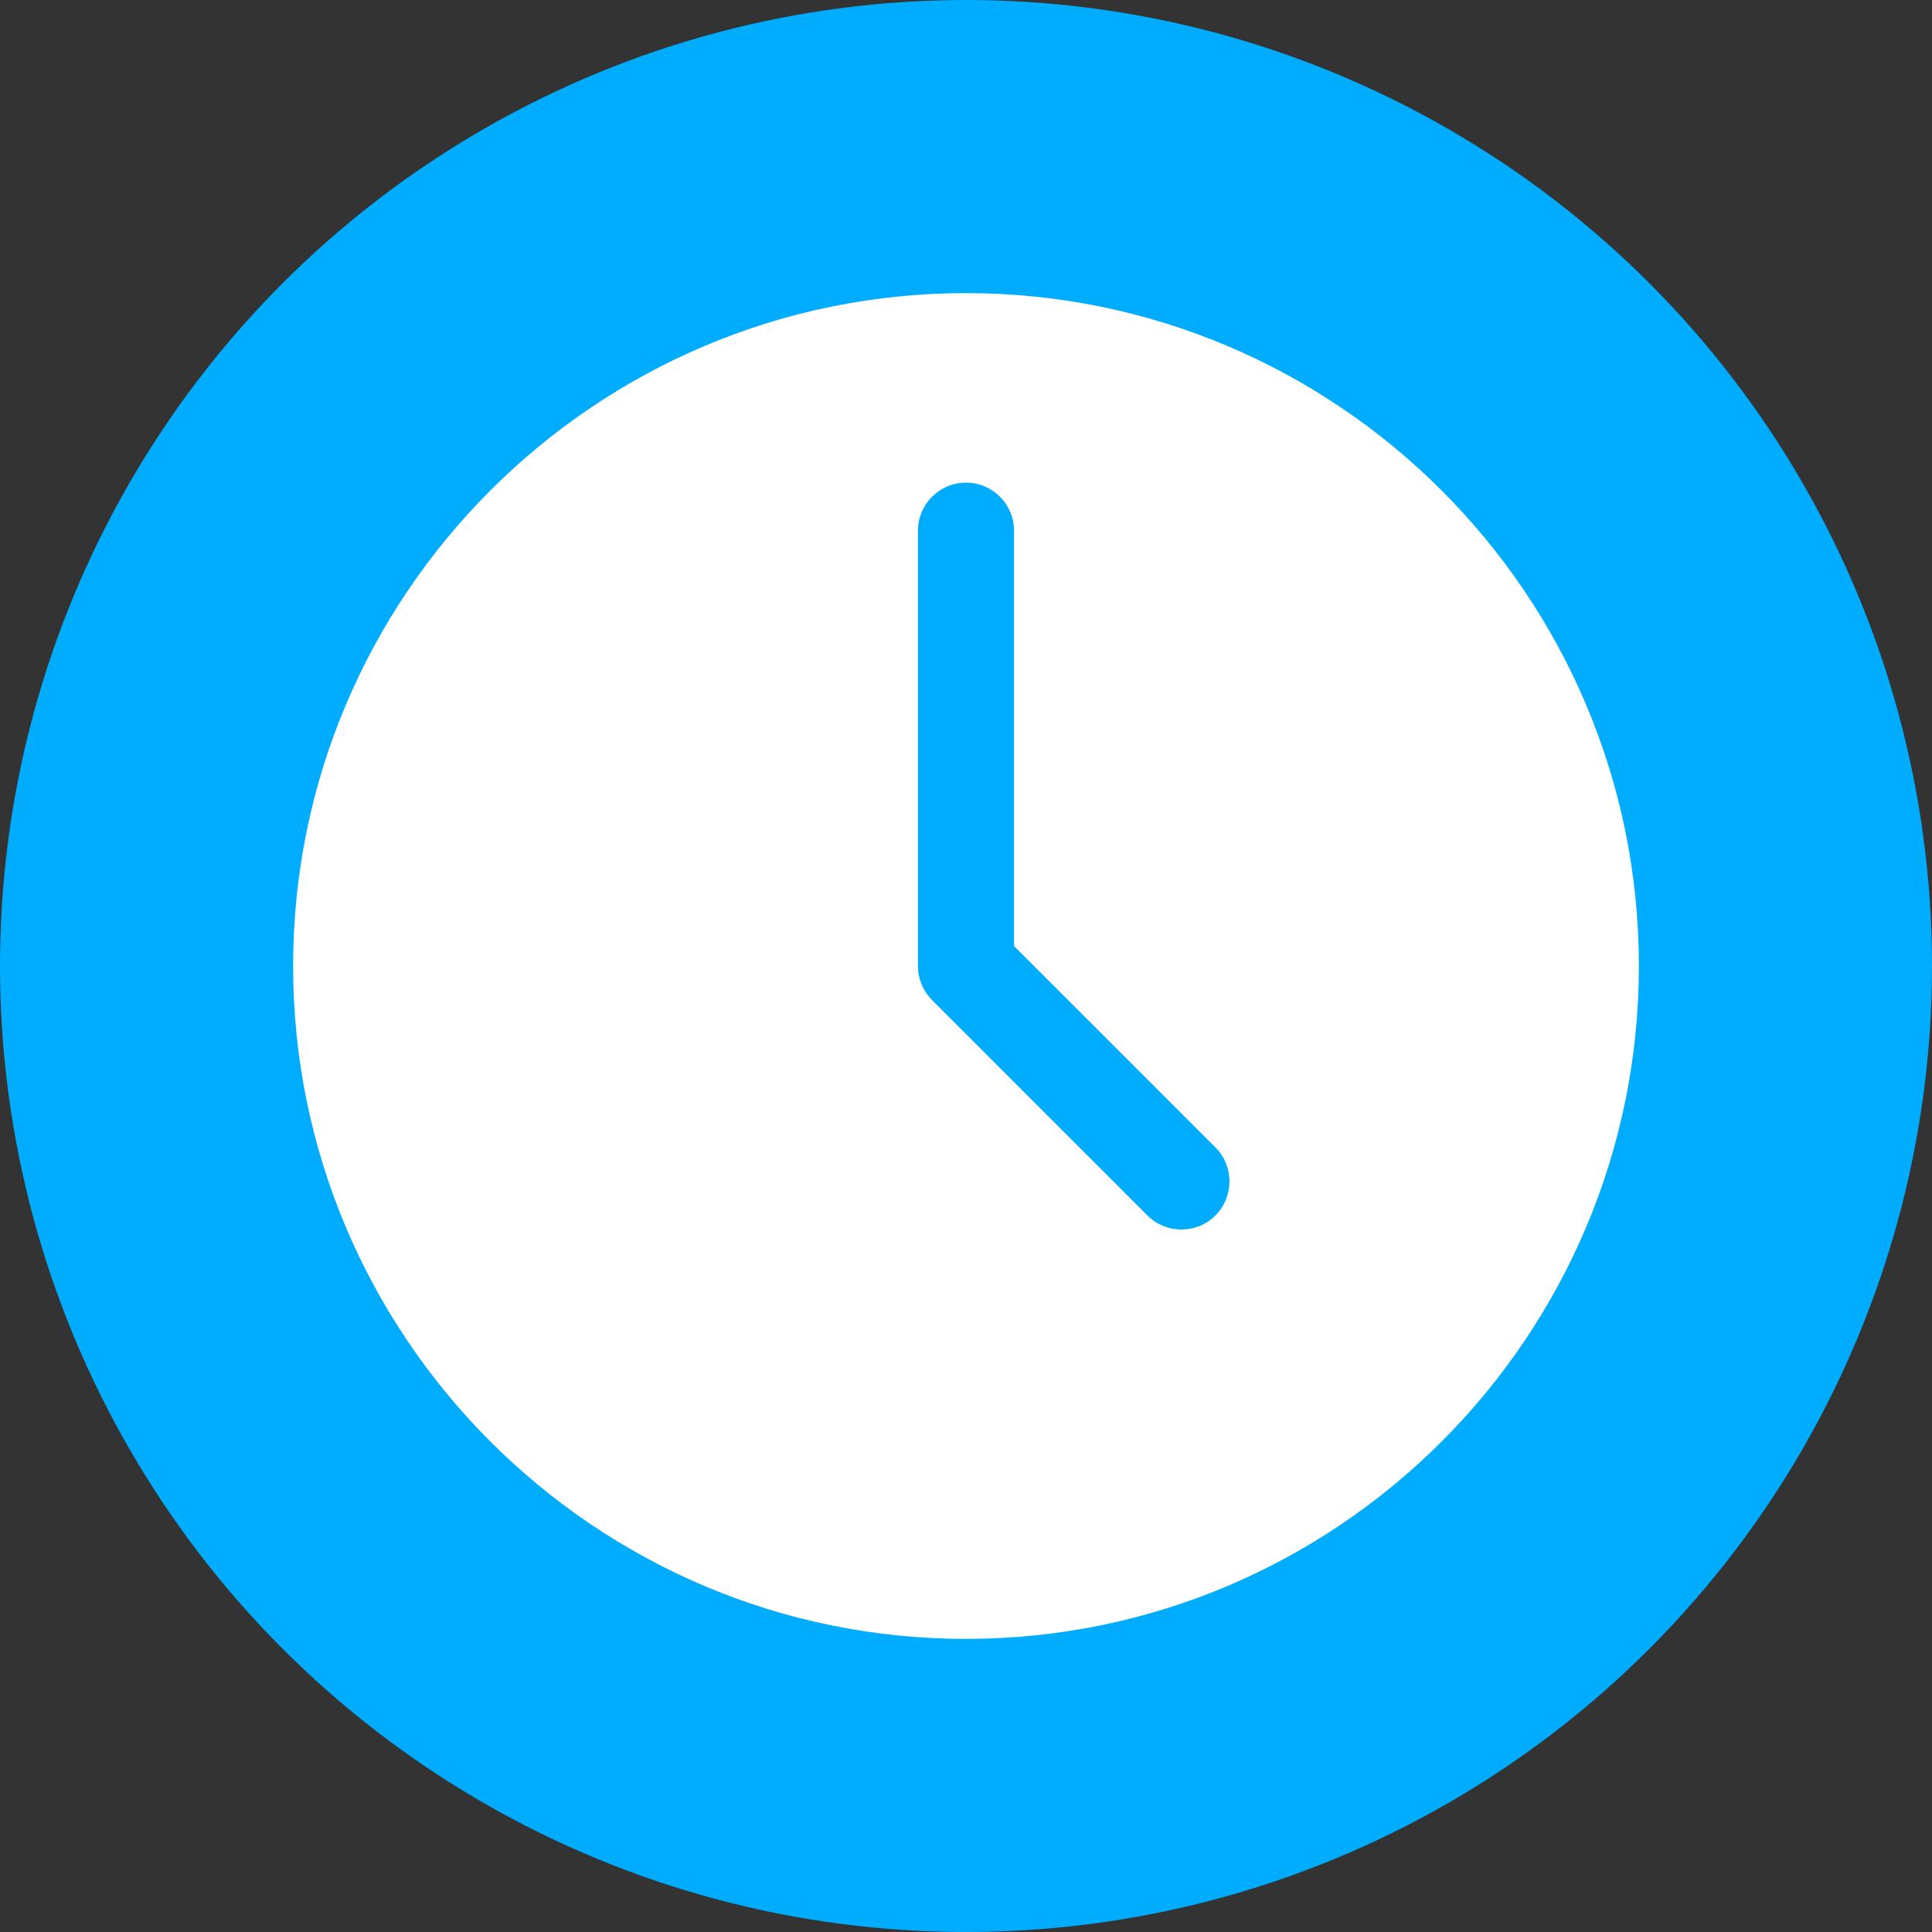
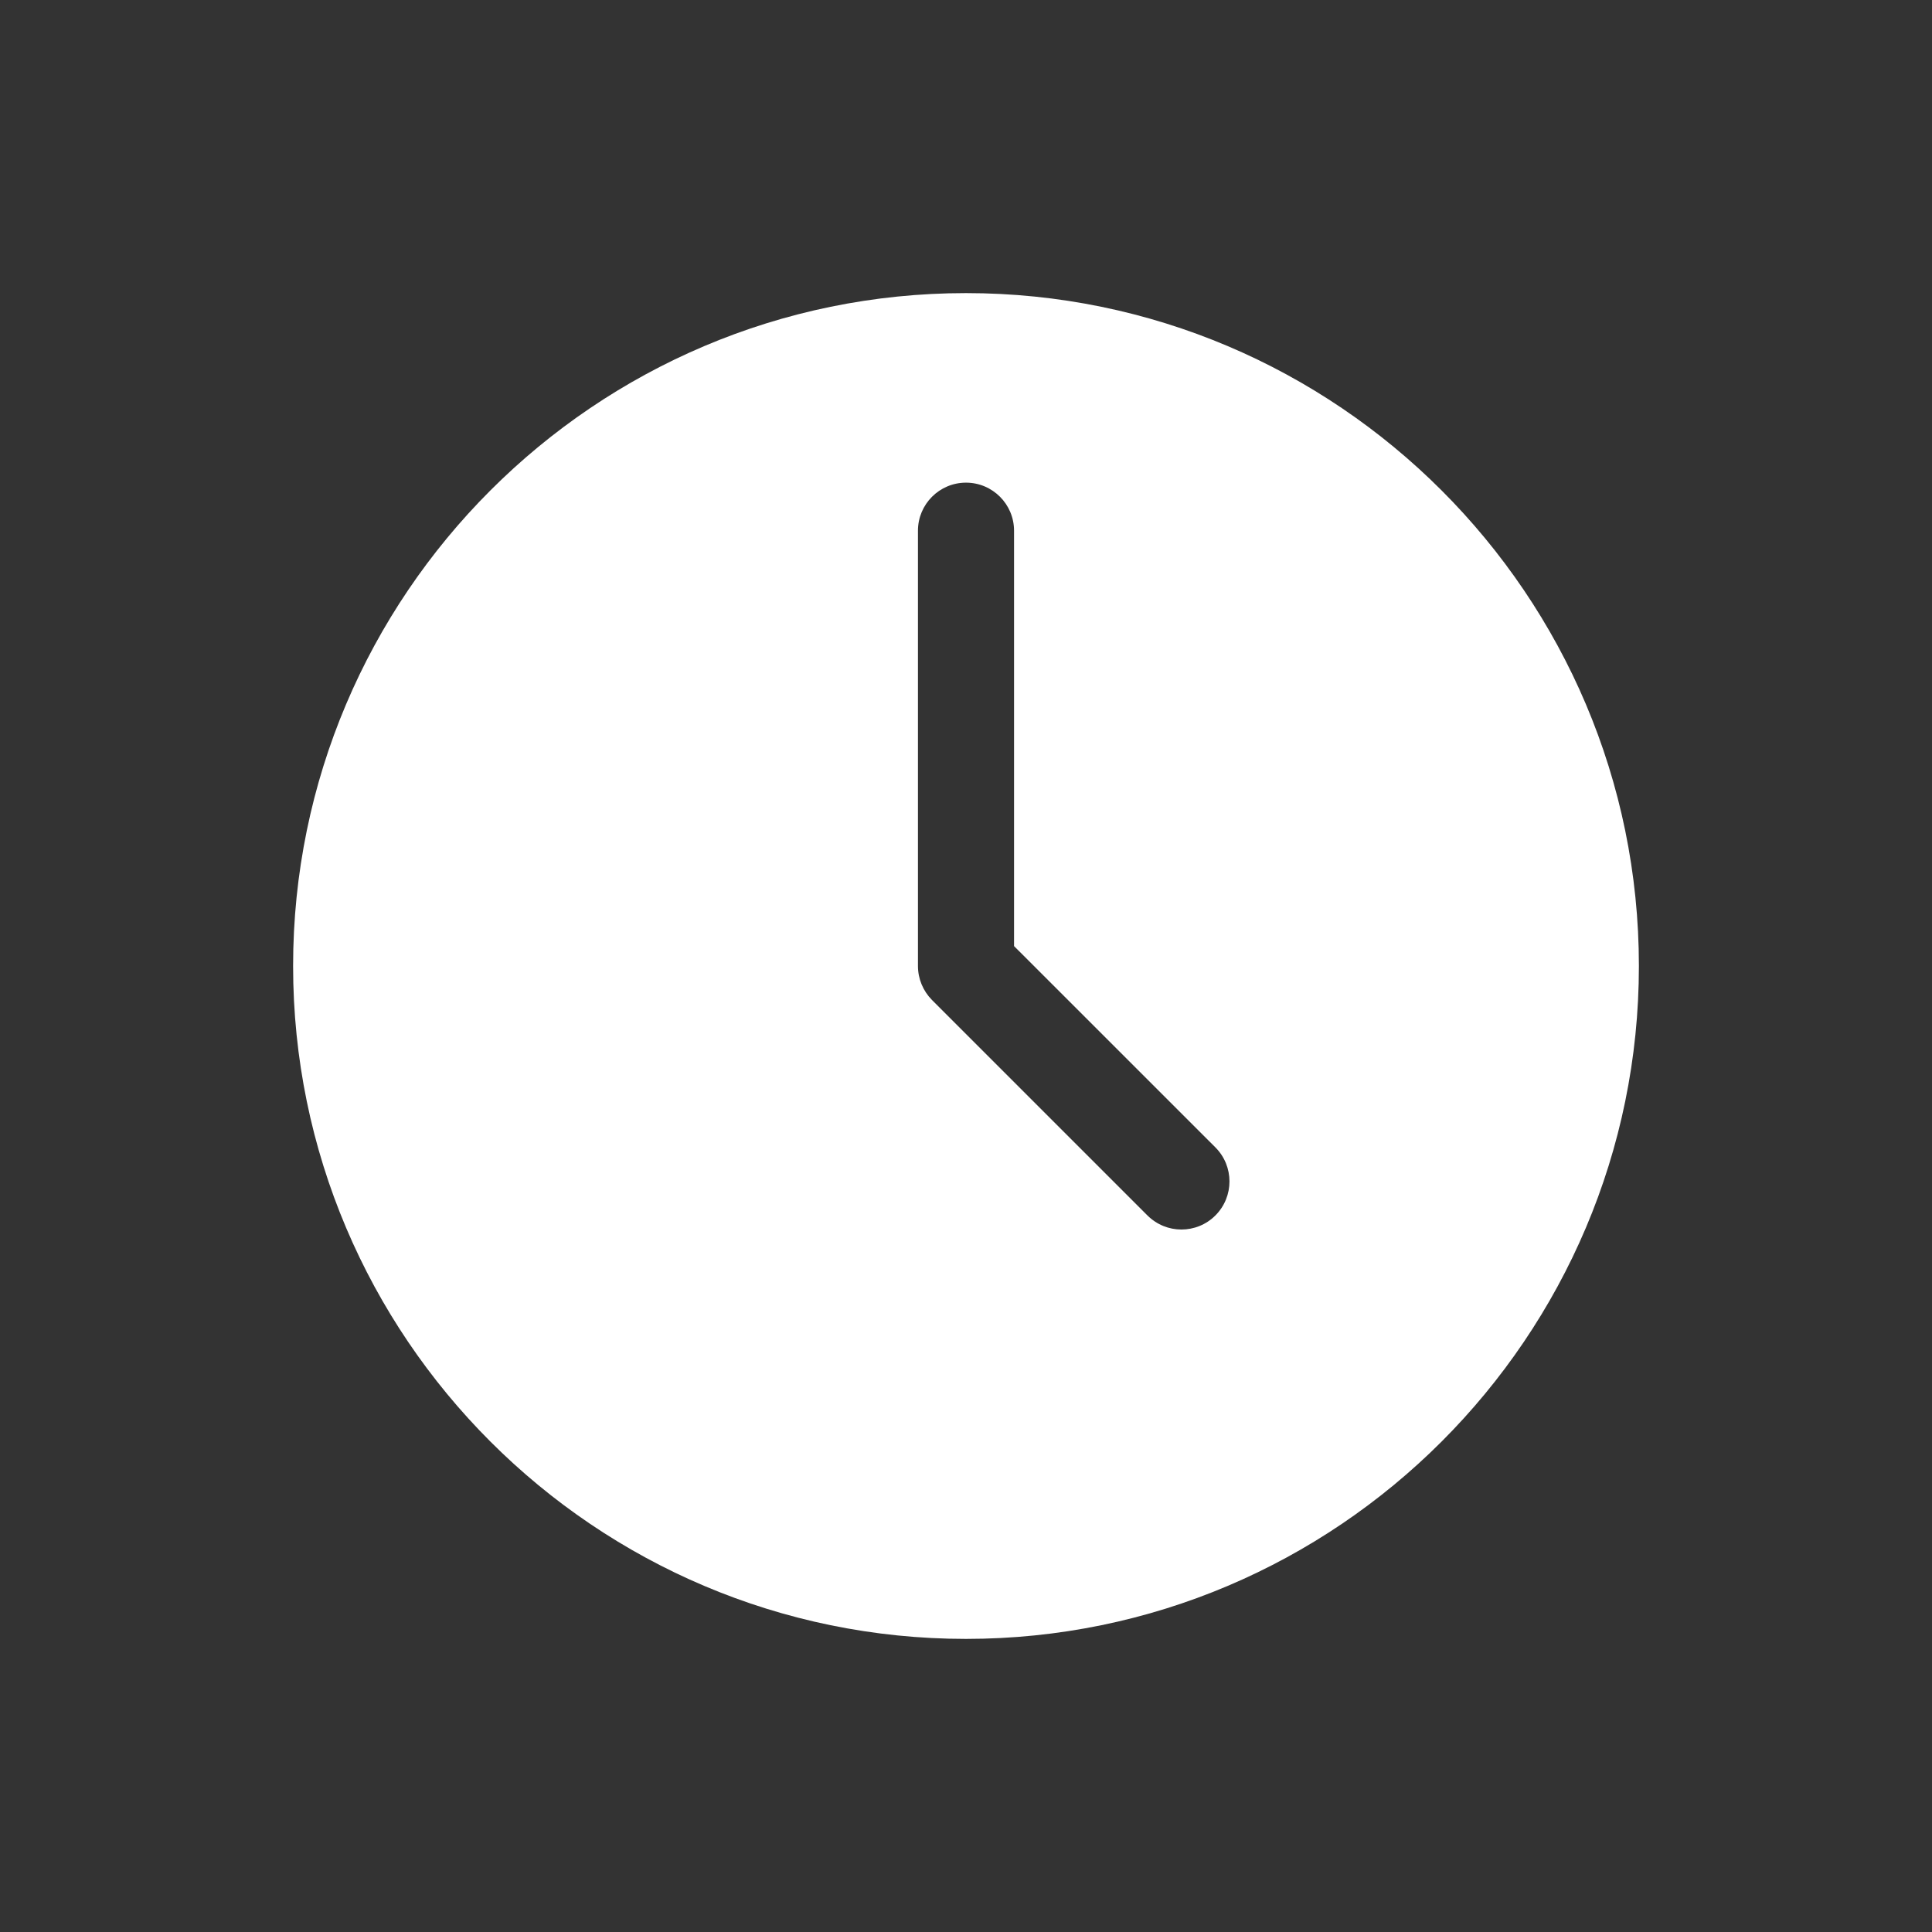
<svg xmlns="http://www.w3.org/2000/svg" viewBox="0 0 69.686 69.686" id="uuid-4a7aa1c6-161f-4e99-889c-25ae86db31b3">
  <rect x="0" y="0" width="69.686" height="69.686" fill="#333333" stroke="none" />
  <defs>
    <style>.uuid-b1970cd1-dc31-464c-b4ac-cf8c04e99a13{fill:#fff;fill-rule:evenodd;}.uuid-d8b4dd5e-e6c4-4f8d-bbf6-2013cc3a979b{fill:#00acfe;}</style>
  </defs>
-   <circle r="34.843" cy="34.843" cx="34.843" class="uuid-d8b4dd5e-e6c4-4f8d-bbf6-2013cc3a979b" />
  <path d="M10.572,34.843c0,13.383,10.888,24.271,24.271,24.271s24.271-10.888,24.271-24.271-10.888-24.271-24.271-24.271-24.271,10.888-24.271,24.271l0.0 0ZM41.386,43.839l-7.77-7.77c-.322-.325-.506-.766-.506-1.226v-15.701c0-.957.777-1.733,1.733-1.733.956,0,1.733.776,1.733,1.733v14.983l7.264,7.262c.675.677.675,1.775,0,2.452-.337.339-.782.509-1.227.509-.445-0-.884-.169-1.227-.509v-0Z" class="uuid-b1970cd1-dc31-464c-b4ac-cf8c04e99a13" />
</svg>